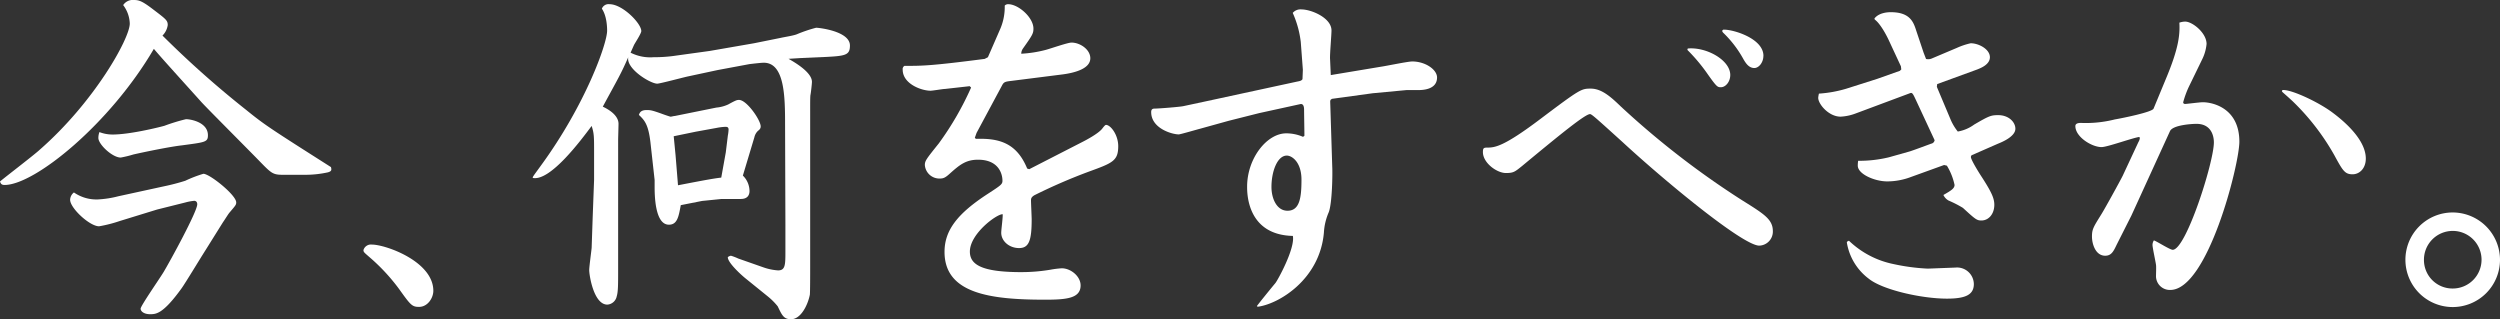
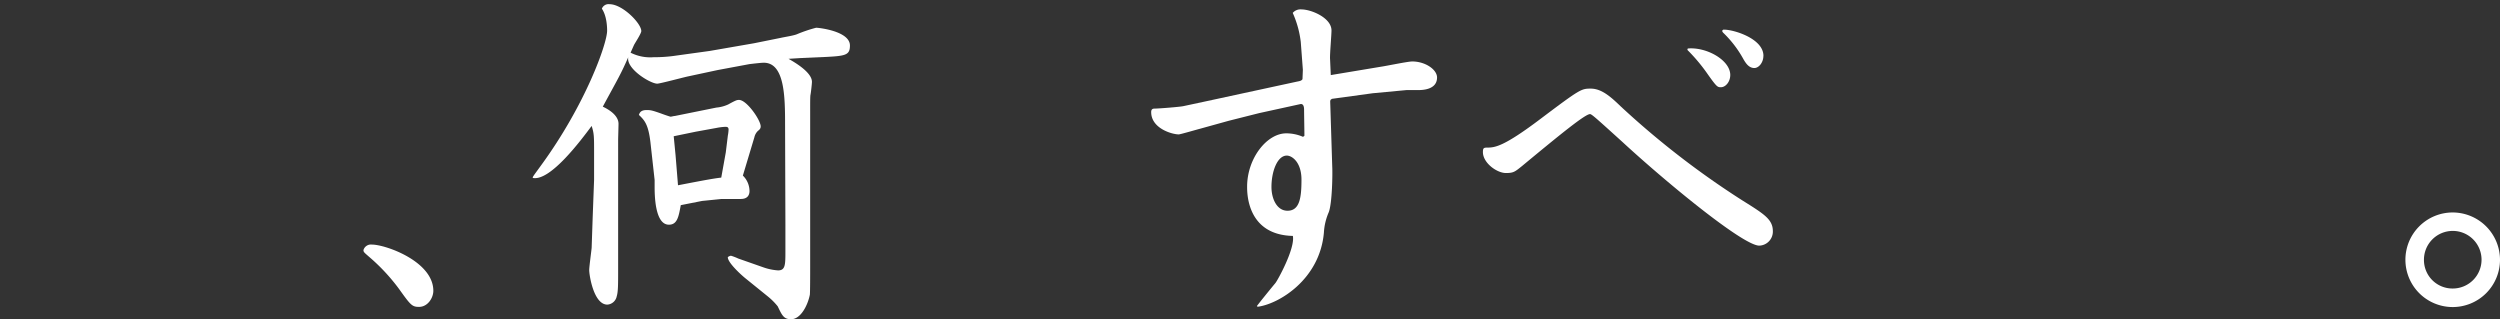
<svg xmlns="http://www.w3.org/2000/svg" viewBox="0 0 594.69 75.94">
  <rect x="0" y="0" width="594.69" height="75.94" fill="#333333" stroke="none" />
  <defs>
    <style>.cls-1{isolation:isolate;}.cls-2{fill:#fff;}</style>
  </defs>
  <g id="レイヤー_2" data-name="レイヤー 2">
    <g id="レイヤー_1-2" data-name="レイヤー 1">
      <g id="今_何をすべきか_" data-name="今 何をすべきか " class="cls-1">
        <g class="cls-1">
-           <path class="cls-2" d="M67.31,41.58c-2.41,0-2.74-.33-5.65-3.32-2.49-2.57-12.61-12.7-13.77-14C44.07,20,38.18,13.53,36.6,11.62,26.23,29.38,8.3,44,1.08,44c-.75,0-.91-.34-1.08-.83,1.49-1.25,8.22-6.39,9.46-7.56,13-11.37,21.41-26.47,21.41-30a7.69,7.69,0,0,0-1.57-4.4A2.74,2.74,0,0,1,31.87,0C33,0,33.78.25,36,1.91c3.48,2.65,3.9,2.9,3.9,4.06a4.38,4.38,0,0,1-1.25,2.49,233.19,233.19,0,0,0,20,17.76c4.39,3.57,6,4.57,20.08,13.53.17.67.17,1-.75,1.25a25,25,0,0,1-5.39.58Zm-38.84,11a31.82,31.82,0,0,1-4.9,1.25c-2.24,0-6.89-4.32-6.89-6.31a2.28,2.28,0,0,1,.91-1.74,9.35,9.35,0,0,0,5.73,1.66,24.09,24.09,0,0,0,4.81-.75L39,44.32A50.67,50.67,0,0,0,44.07,43a30.52,30.52,0,0,1,4.31-1.66c1.5,0,7.81,5.06,7.81,6.8,0,.59-.17.75-1.58,2.41-.25.25-1.16,1.75-1.58,2.33l-4.15,6.64c-.91,1.41-4.73,7.71-5.64,9-4.48,6.22-6.14,6.22-7.55,6.22s-2.24-.66-2.24-1.32,4.64-7.31,5.47-8.72c1.5-2.49,8-14.36,8-16.1,0-.5-.25-.83-.74-.83a12.81,12.81,0,0,0-2.16.41l-6.64,1.66ZM26.81,32c3.9,0,10.45-1.57,12.28-2.07a44.9,44.9,0,0,1,5.15-1.58c1.16,0,5.22.75,5.22,3.82,0,1.66-.66,1.66-6.22,2.41-2.91.33-8.88,1.57-11.45,2.15a26.64,26.64,0,0,1-3.07.75c-2,0-5.32-3.15-5.32-4.65a4,4,0,0,1,.25-1.41A8.61,8.61,0,0,0,26.81,32Z" />
          <path class="cls-2" d="M88.48,58.18c3.23,0,14.6,4,14.6,11,0,1.67-1.32,3.82-3.4,3.82-1.66,0-2-.41-4.73-4.23a45.85,45.85,0,0,0-7-7.55c-1.33-1.16-1.49-1.25-1.49-1.74A1.85,1.85,0,0,1,88.48,58.18Z" />
          <path class="cls-2" d="M168.82,12.12l10.54-1.83L185.75,9c1.08-.24,2.82-.49,3.73-.82a34,34,0,0,1,4.65-1.58c.75,0,8.05.83,8.05,4.23,0,2.33-1.08,2.49-6.22,2.74l-5.65.25-2.73.17c.66.41,5.56,3,5.56,5.47,0,.5-.25,2.66-.34,3.07s-.08,1.83-.08,4.65V63.65c0,.83,0,6.15-.08,6.48-.5,2.49-2.16,5.81-4.48,5.81-1.75,0-2.16-1-3.16-3.07a15.44,15.44,0,0,0-2.32-2.33l-5.23-4.23c-1.16-.91-4.4-3.9-4.32-5.14a1.48,1.48,0,0,1,.75-.34,13.25,13.25,0,0,1,1.74.67l5.9,2.07a13.06,13.06,0,0,0,3.56.75c1.75,0,1.75-1.33,1.75-4.65V53.61l-.08-24c0-6.56-.09-14.69-5.07-14.69-.58,0-2.74.25-3.4.33l-7.55,1.41-7,1.5c-1.17.24-6.73,1.74-7.39,1.74-1.66,0-7.47-3.57-6.89-6.31-1.74,4-2.24,4.73-6.06,11.78,3.49,1.66,3.74,3.41,3.74,4.07s-.09,3.32-.09,3.9V63.65c0,4.15,0,5.73-.33,6.81a2.45,2.45,0,0,1-2.24,2c-3.24,0-4.31-7-4.31-8.21,0-.83.58-5.07.58-5.32l.25-7.38.33-8.8V36.52c0-4.15,0-4.73-.58-6.56-2.49,3.32-9.8,13.2-14,12.37-.08-.25.17-.5,1.91-2.91C139.27,24.9,144.42,10.37,144.42,7.3c0-.5,0-3.4-1.25-5.23A1.7,1.7,0,0,1,145,1c3.07,0,7.55,4.56,7.55,6.39,0,.58-1.49,2.82-1.74,3.32L150,12.53a10.4,10.4,0,0,0,5.48,1.08A34.93,34.93,0,0,0,161,13.2ZM167,47.8l-5.06,1c-.5,2.74-.83,4.65-2.82,4.65-3.4,0-3.4-7.31-3.4-9.13v-1.5l-1-9c-.5-4.24-1.41-5.23-2.74-6.48.17-.49.42-1.16,1.83-1.16,1,0,1.33.08,3.48.83.17.08,2.08.75,2.24.75s.75-.17,1-.17l9.88-2a8.48,8.48,0,0,0,2.82-.75c1.82-1,2.07-1.07,2.57-1.07,1.83,0,5.15,4.81,5.15,6.3,0,.5-.25.75-.67,1.08a3,3,0,0,0-.83,1.5l-2.74,9.12a5.18,5.18,0,0,1,1.58,3.66c0,.91-.41,1.9-2.07,1.9h-4.57Zm-6.3-10.87.58,7.14c7.3-1.41,8.38-1.58,10.29-1.83l1.08-6,.49-4a9.51,9.51,0,0,0,.17-1.41c0-.58-.33-.66-.75-.66a13.32,13.32,0,0,0-2.07.25l-5,.91-5.23,1.08Z" />
-           <path class="cls-2" d="M235,13.61l2.82-6.47A13.16,13.16,0,0,0,239,1.33a1.09,1.09,0,0,1,.83-.33c2.41,0,6,3.15,6,5.8,0,1.17-.25,1.58-2.49,4.74a2.19,2.19,0,0,0-.41,1.24,28.64,28.64,0,0,0,5.81-.91c1-.25,5.22-1.74,6.14-1.74,2.07,0,4.48,1.66,4.48,3.73,0,2.41-3.49,3.49-7.06,3.9l-11.78,1.49c-1.41.17-1.74.25-2.16,1.08l-6.06,11.29-.41,1.16.25.25c5.22-.16,9.62.75,12.2,7.06l.49.16,12.78-6.55c.67-.34,3.66-1.91,4.57-3.08.5-.66.75-.91.91-.91,1.08,0,2.91,2.33,2.91,5.06,0,3.49-1.33,4-7,6.06a131.68,131.68,0,0,0-13,5.64c-.5.34-.75.59-.75,1.17,0,.74.16,3.9.16,4.56,0,5.06-.66,6.81-3,6.81s-4.24-1.66-4.24-3.65c0-.75.42-3.74.34-4.4-1.41-.08-7.8,4.65-7.8,8.88,0,3,2.57,4.89,12.2,4.89a41.34,41.34,0,0,0,7-.58,21.82,21.82,0,0,1,2.66-.33c2.15,0,4.48,1.91,4.48,4.07,0,3.07-3.32,3.4-8.47,3.4-13.11,0-23.9-1.49-23.9-11.37,0-5.14,3.07-9.13,10.37-13.86,3.07-2,3.41-2.24,3.41-3.07,0-1.66-.92-5-5.81-5-2.91,0-4.4,1.25-6.64,3.24-1.08,1-1.58,1.24-2.41,1.24A3.47,3.47,0,0,1,220,39.26c0-1,.33-1.42,3.32-5.15A72.09,72.09,0,0,0,231,20.83l-.33-.33-5.9.66c-.5,0-2.9.42-3.4.42-2.24,0-6.64-1.66-6.64-5a.88.88,0,0,1,.42-.91c4.23,0,6.3,0,19.08-1.66Z" />
          <path class="cls-2" d="M309.92,16.6l-.5-6.64a23.7,23.7,0,0,0-1.91-6.89,2.42,2.42,0,0,1,2.08-.83c2.32,0,7.14,2,7.14,5,0,1.08-.42,5.81-.34,6.81l.17,3.81,12-2c1.16-.16,6.31-1.24,7.39-1.24,3.07,0,5.89,1.91,5.89,3.81,0,3-3.65,3-4.65,3h-2.65l-8,.75-9.71,1.33-.33.25-.08.33.49,15.6c.09,1.49,0,8.63-.83,10.79a14.12,14.12,0,0,0-1.16,4.9c-1,11.2-10.87,17-15.77,17.59l-.16-.17c.66-.91,3.57-4.48,4.4-5.47.49-.58,4.73-8.22,4.15-11.21-10.88-.25-10.88-10.12-10.88-11.7,0-6.8,4.73-12.7,9.3-12.7a10,10,0,0,1,4,.83l.33-.25c0-1-.08-5.39-.08-6.22,0-.5-.08-1.41-.83-1.33l-9.87,2.16-7.22,1.82-6.89,1.91c-.67.17-4.65,1.33-5,1.33-1.58,0-6.56-1.41-6.56-5.31,0-.66.33-.83.83-.83,1.08,0,6.14-.42,6.81-.58L287,24.07l21.5-4.65c.91-.17,1.08-.25,1.33-.58Zm-.33,26.14c0-4.15-2.24-5.73-3.49-5.73-2.24,0-3.65,3.74-3.65,7.47,0,2.74,1.25,5.65,3.82,5.65C309.17,50.13,309.59,47,309.59,42.74Z" />
          <path class="cls-2" d="M352.75,36.18c0-.91.17-1.07,1-1.07,1.82,0,3.9-.17,12.78-6.89,9.38-7.06,9.63-7.14,11.87-7.14,2.57,0,4.73,1.91,7.13,4.23a202.88,202.88,0,0,0,28.88,22.33c5.32,3.32,7.31,4.56,7.31,7.38a3.34,3.34,0,0,1-3.24,3.41c-3.82,0-22.07-15-32.53-24.65-6.06-5.48-7.31-6.64-7.72-6.64-1.16,0-7.06,4.81-16.18,12.36-1.66,1.33-2,1.66-3.82,1.66C356.07,41.16,352.75,38.76,352.75,36.18Zm48.72-24.64c4.4-.42,10.12,2.73,10.12,6.3,0,1.58-1.08,2.91-2.24,2.91-.83,0-1-.09-3.4-3.49a41.24,41.24,0,0,0-4.57-5.39Zm18,1.74c0,1.58-1.08,2.9-2.16,2.9-1.33,0-2.08-1.24-2.57-2.07a26.26,26.26,0,0,0-4.9-6.39c-.08-.17-.17-.25-.17-.33a.39.39,0,0,1,.42-.34C412.51,7.05,419.48,9.21,419.48,13.28Z" />
-           <path class="cls-2" d="M446.54,18.76l5.39-1.91.34-.33-.09-.75-2.74-5.89c-.83-1.83-2.24-4.32-3.48-5.23l-.08-.25c1.16-1.5,3.48-1.5,3.9-1.5,4.56,0,5.39,2.33,6.05,4.4l1.75,5.23.58,1.5a2.22,2.22,0,0,0,1.49-.17l5.89-2.49a16.65,16.65,0,0,1,3.24-1.08c1.91,0,4.57,1.41,4.57,3.32,0,1.74-2.16,2.57-3,2.91L460.81,20l-.08.66,3.32,7.89a12.31,12.31,0,0,0,1.66,2.74,9.22,9.22,0,0,0,3.9-1.66c3.57-2.08,4-2.24,5.73-2.24,2.49,0,4.07,1.66,4.07,3.23,0,1.91-3.33,3.24-4.16,3.57L469,36.93a.65.65,0,0,0-.17.42c0,.66,1.91,3.73,2.57,4.73,2.41,3.73,3,5.14,3,6.64,0,2.16-1.33,3.73-3.07,3.73-1.08,0-1.41-.25-4.4-3a26.54,26.54,0,0,0-3.4-1.74,2.89,2.89,0,0,1-1.24-1.33c1.9-1.08,2.65-1.57,2.65-2.4a14.61,14.61,0,0,0-1.82-4.57l-.67-.16-7.8,2.82a16,16,0,0,1-5.73,1.08c-3,0-7-1.75-7-3.74a7.23,7.23,0,0,1,.09-1.16,29.92,29.92,0,0,0,7.3-.83l5-1.41c.83-.25,5.06-1.83,5.06-1.83a1,1,0,0,0,.83-.83l-4.48-9.62c-.67-1.42-.83-1.75-1.33-1.58L441.39,27a11.72,11.72,0,0,1-3.56.75c-2.83,0-5.32-3-5.32-4.48a6.7,6.7,0,0,1,.17-1,29.38,29.38,0,0,0,6.47-1.16Zm18.59,44.89a4,4,0,0,1,4.4,3.9c0,2.49-1.83,3.49-6.39,3.49-6,0-15.27-2.07-18.59-4.73a13.44,13.44,0,0,1-5.23-8.63c0-.25.33-.33.5-.42a21.46,21.46,0,0,0,10.62,5.56,48.54,48.54,0,0,0,8.13,1.08Z" />
-           <path class="cls-2" d="M520.74,20.5a22.17,22.17,0,0,0-1.41,3.82c0,.33.25.41.5.41s3.48-.41,4.15-.41c2.4,0,8.71,1.41,8.71,9.38,0,5.47-7.55,35.27-16.43,35.27a3.29,3.29,0,0,1-3.4-3.24c0-.42.08-2.32,0-2.74-.09-.75-.83-4.07-.83-4.73a2,2,0,0,1,.33-1.08c.75.25,3.82,2.24,4.48,2.24,3.15,0,9.79-20.83,9.79-25.56,0-.75-.16-4.4-4.15-4.4-1,0-5.64.25-6.3,1.75L507,51.29l-3.48,6.89c-.75,1.57-1.25,2.65-2.74,2.65-2.32,0-3.15-2.82-3.15-4.56s.33-2.24,2.24-5.31c.83-1.33,4.31-7.64,5.06-9.13l3.73-8A2.73,2.73,0,0,0,509,33a.71.71,0,0,0-.09-.42c-1.49.17-7.63,2.41-9,2.41-2.32,0-6.23-2.41-6.23-5,0-.75,1-.75,1.33-.75a28.09,28.09,0,0,0,8.05-.83c1.91-.33,8.88-1.74,9.22-2.57l2.9-7c3.07-7.3,3.4-10.54,3.24-13.45a4.26,4.26,0,0,1,1.41-.25c1.66,0,5.06,2.66,5.06,5.32a10.52,10.52,0,0,1-1.08,3.73Zm22.41.91c2.24,0,8.38,2.91,11.62,5.31,1.33,1,8,5.9,8,11,0,2.33-1.49,3.74-3.15,3.74-1.83,0-2.32-.83-4.31-4.49a55.75,55.75,0,0,0-10-12.94c-2.07-1.91-2.49-2.16-2.49-2.33S542.9,21.41,543.15,21.41Z" />
          <path class="cls-2" d="M594.69,61.83a11.25,11.25,0,1,1-11.28-11.29A11.28,11.28,0,0,1,594.69,61.83Zm-18.09,0a6.78,6.78,0,0,0,6.81,6.8,6.85,6.85,0,1,0-6.81-6.8Z" />
        </g>
      </g>
    </g>
  </g>
</svg>